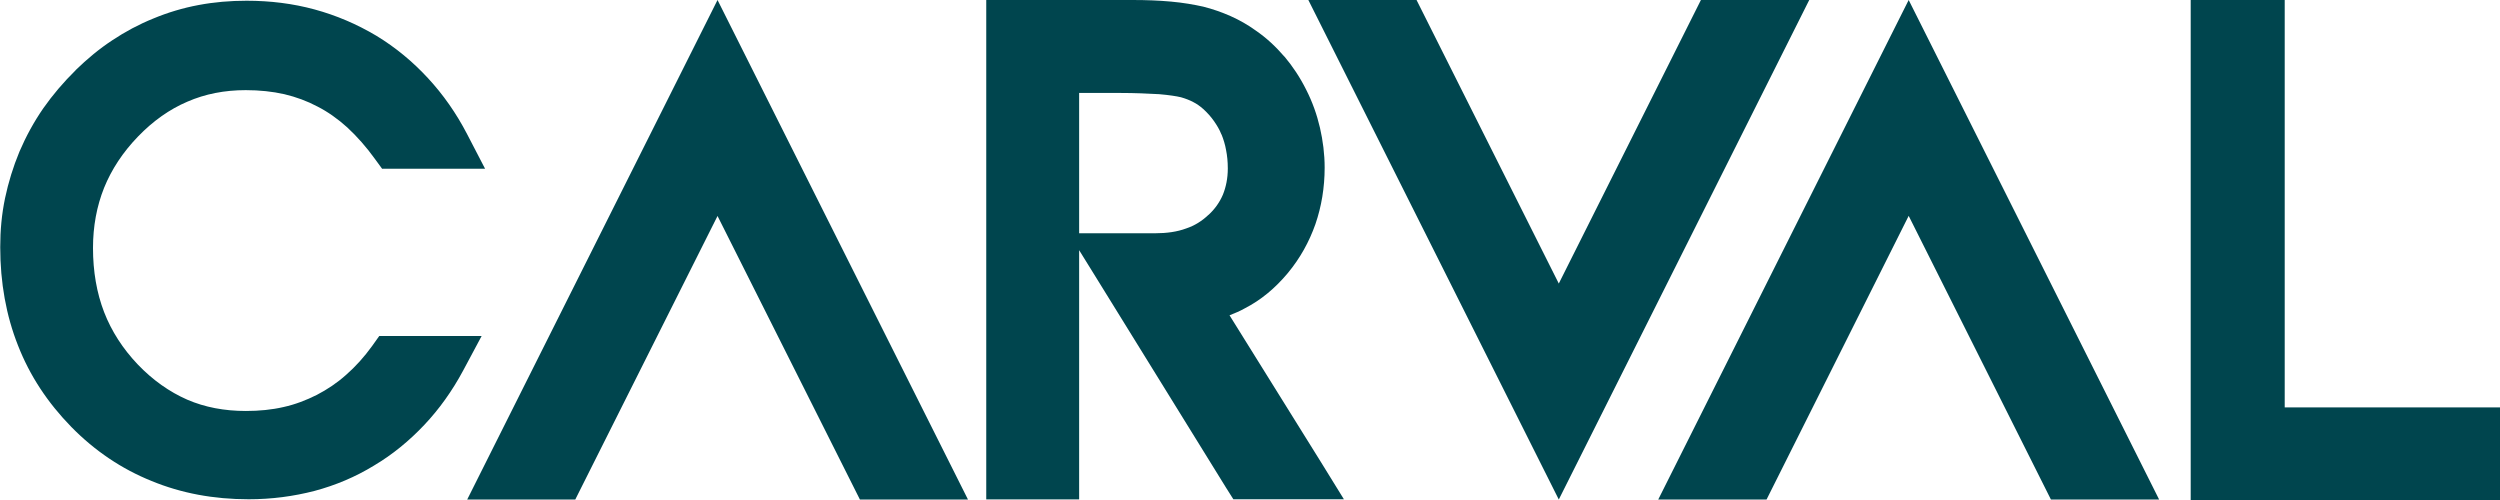
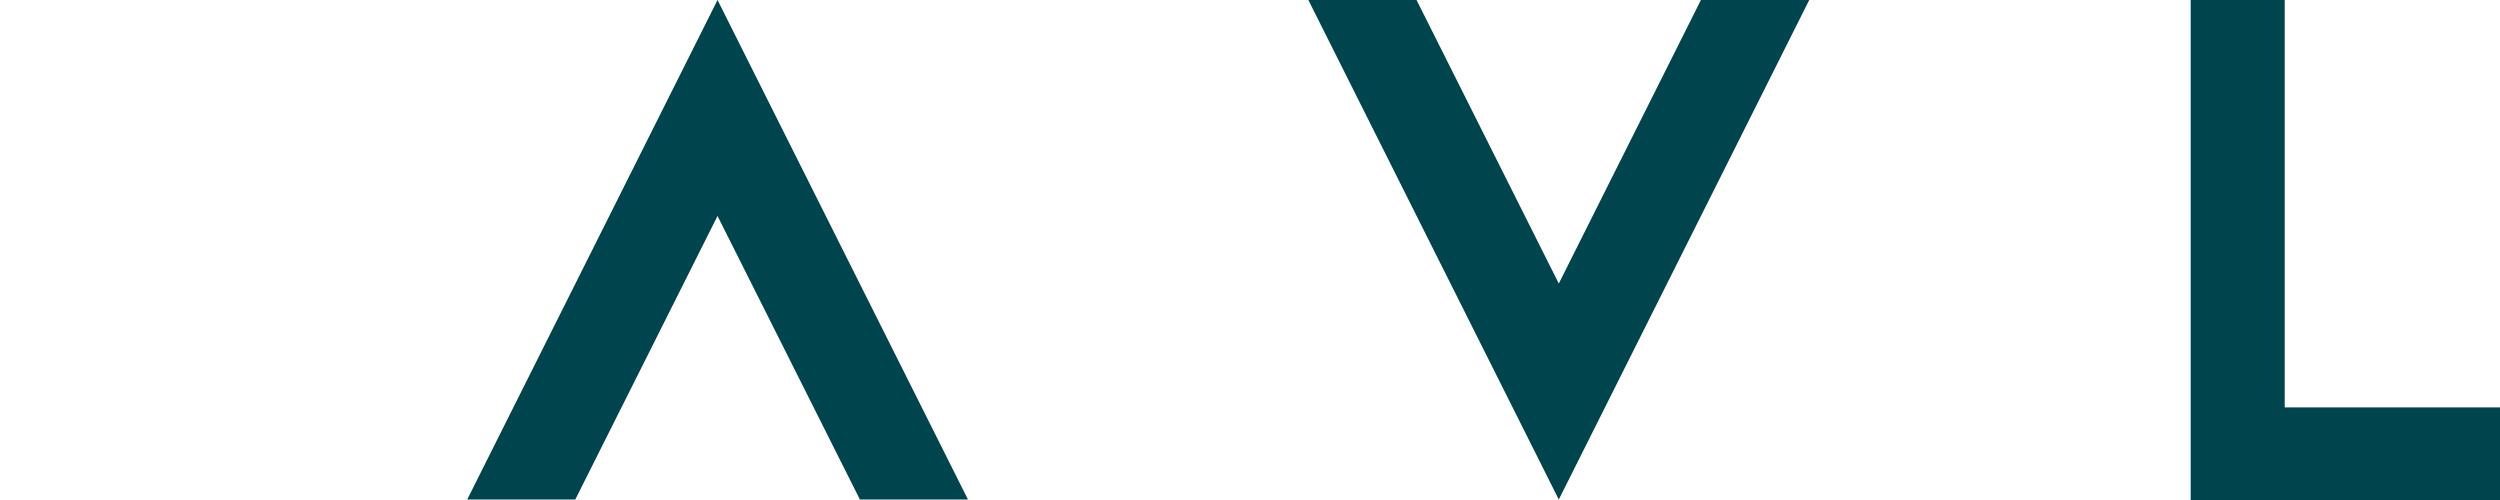
<svg xmlns="http://www.w3.org/2000/svg" width="180" height="36" viewBox="0 0 180 36" fill="none">
  <g clip-path="url(#clip0_3785_4074)">
    <path d="M112.233 35.965L94.201 0H101.991L112.233 20.415L122.466 0H130.265L112.233 35.965Z" fill="#00454E" />
-     <path d="M137.425 0L155.457 35.965H147.666L137.425 15.541L127.192 35.965H119.393L137.425 0Z" fill="#00454E" />
-     <path d="M27.518 12.159L27.002 11.453C26.381 10.587 25.706 9.828 25.004 9.175C24.32 8.556 23.591 8.044 22.863 7.673C22.117 7.276 21.326 6.985 20.474 6.782C19.612 6.587 18.679 6.49 17.693 6.49C16.165 6.49 14.771 6.764 13.492 7.32C12.204 7.868 11.013 8.715 9.939 9.828C8.846 10.958 8.029 12.203 7.496 13.519C6.963 14.852 6.696 16.3 6.696 17.854C6.696 19.55 6.963 21.086 7.496 22.473C8.029 23.85 8.846 25.113 9.921 26.243C11.005 27.373 12.195 28.212 13.483 28.777C14.753 29.325 16.157 29.59 17.702 29.59C18.67 29.59 19.576 29.501 20.411 29.307C21.255 29.122 22.055 28.812 22.81 28.433C23.574 28.035 24.275 27.567 24.924 26.985C25.599 26.393 26.221 25.704 26.789 24.918L27.304 24.194H34.677L33.345 26.684C32.563 28.141 31.63 29.448 30.555 30.587C29.481 31.726 28.273 32.724 26.931 33.519C25.59 34.34 24.16 34.941 22.641 35.347C21.14 35.735 19.559 35.947 17.906 35.947C15.384 35.947 13.056 35.514 10.916 34.632C8.766 33.766 6.83 32.468 5.133 30.737C3.428 28.989 2.148 27.055 1.296 24.874C0.443 22.72 0.017 20.353 0.017 17.793C0.017 16.583 0.123 15.426 0.363 14.269C0.603 13.139 0.94 12.027 1.402 10.914C1.873 9.819 2.433 8.786 3.117 7.797C3.792 6.835 4.573 5.916 5.453 5.051H5.444C6.27 4.247 7.149 3.514 8.091 2.896C9.006 2.287 9.992 1.757 11.04 1.333C12.079 0.901 13.163 0.574 14.3 0.362C15.419 0.15 16.574 0.053 17.755 0.053C19.461 0.053 21.095 0.256 22.65 0.68C24.204 1.104 25.679 1.731 27.091 2.57C28.486 3.417 29.721 4.442 30.813 5.625C31.906 6.808 32.847 8.141 33.638 9.669L34.926 12.15H27.535L27.518 12.159Z" fill="#00454E" />
-     <path d="M77.698 6.693V16.795H83.179C84.005 16.795 84.76 16.689 85.4 16.45C86.013 16.247 86.546 15.912 87.008 15.47H87.016C87.469 15.055 87.816 14.561 88.047 14.022C88.269 13.475 88.402 12.839 88.402 12.132C88.402 11.647 88.358 11.205 88.278 10.808C88.207 10.402 88.091 10.031 87.949 9.678H87.94C87.807 9.333 87.621 9.024 87.398 8.706C87.194 8.415 86.928 8.115 86.635 7.85C86.404 7.647 86.173 7.479 85.924 7.355C85.648 7.205 85.338 7.091 85.027 7.002C84.698 6.923 84.174 6.843 83.463 6.781C82.655 6.737 81.722 6.693 80.656 6.693H77.698ZM77.698 18.022V35.956H71.01V0H81.545C82.522 0 83.437 0.035 84.316 0.115C85.187 0.194 85.951 0.327 86.626 0.477C87.301 0.645 87.976 0.883 88.598 1.157C89.228 1.439 89.841 1.784 90.401 2.19C91.165 2.711 91.849 3.347 92.471 4.071H92.479C93.075 4.777 93.608 5.581 94.052 6.472C94.496 7.347 94.816 8.247 95.038 9.201C95.251 10.128 95.375 11.091 95.375 12.071C95.375 13.51 95.144 14.879 94.709 16.141C94.265 17.404 93.608 18.596 92.719 19.665C91.813 20.751 90.783 21.607 89.628 22.199C89.273 22.402 88.9 22.552 88.526 22.702L95.109 33.272L96.761 35.947H88.802L88.278 35.117L78.596 19.461L77.698 18.013V18.022Z" fill="#00454E" />
    <path d="M180 36H157.73V0H164.499V29.333H180V36Z" fill="#00454E" />
    <path d="M51.662 0L69.694 35.965H61.913L51.662 15.55L41.42 35.965H33.639L51.662 0Z" fill="#00454E" />
  </g>
  <defs>
    <clipPath id="clip0_3785_4074">
      <rect width="180" height="36" fill="white" />
    </clipPath>
  </defs>
</svg>